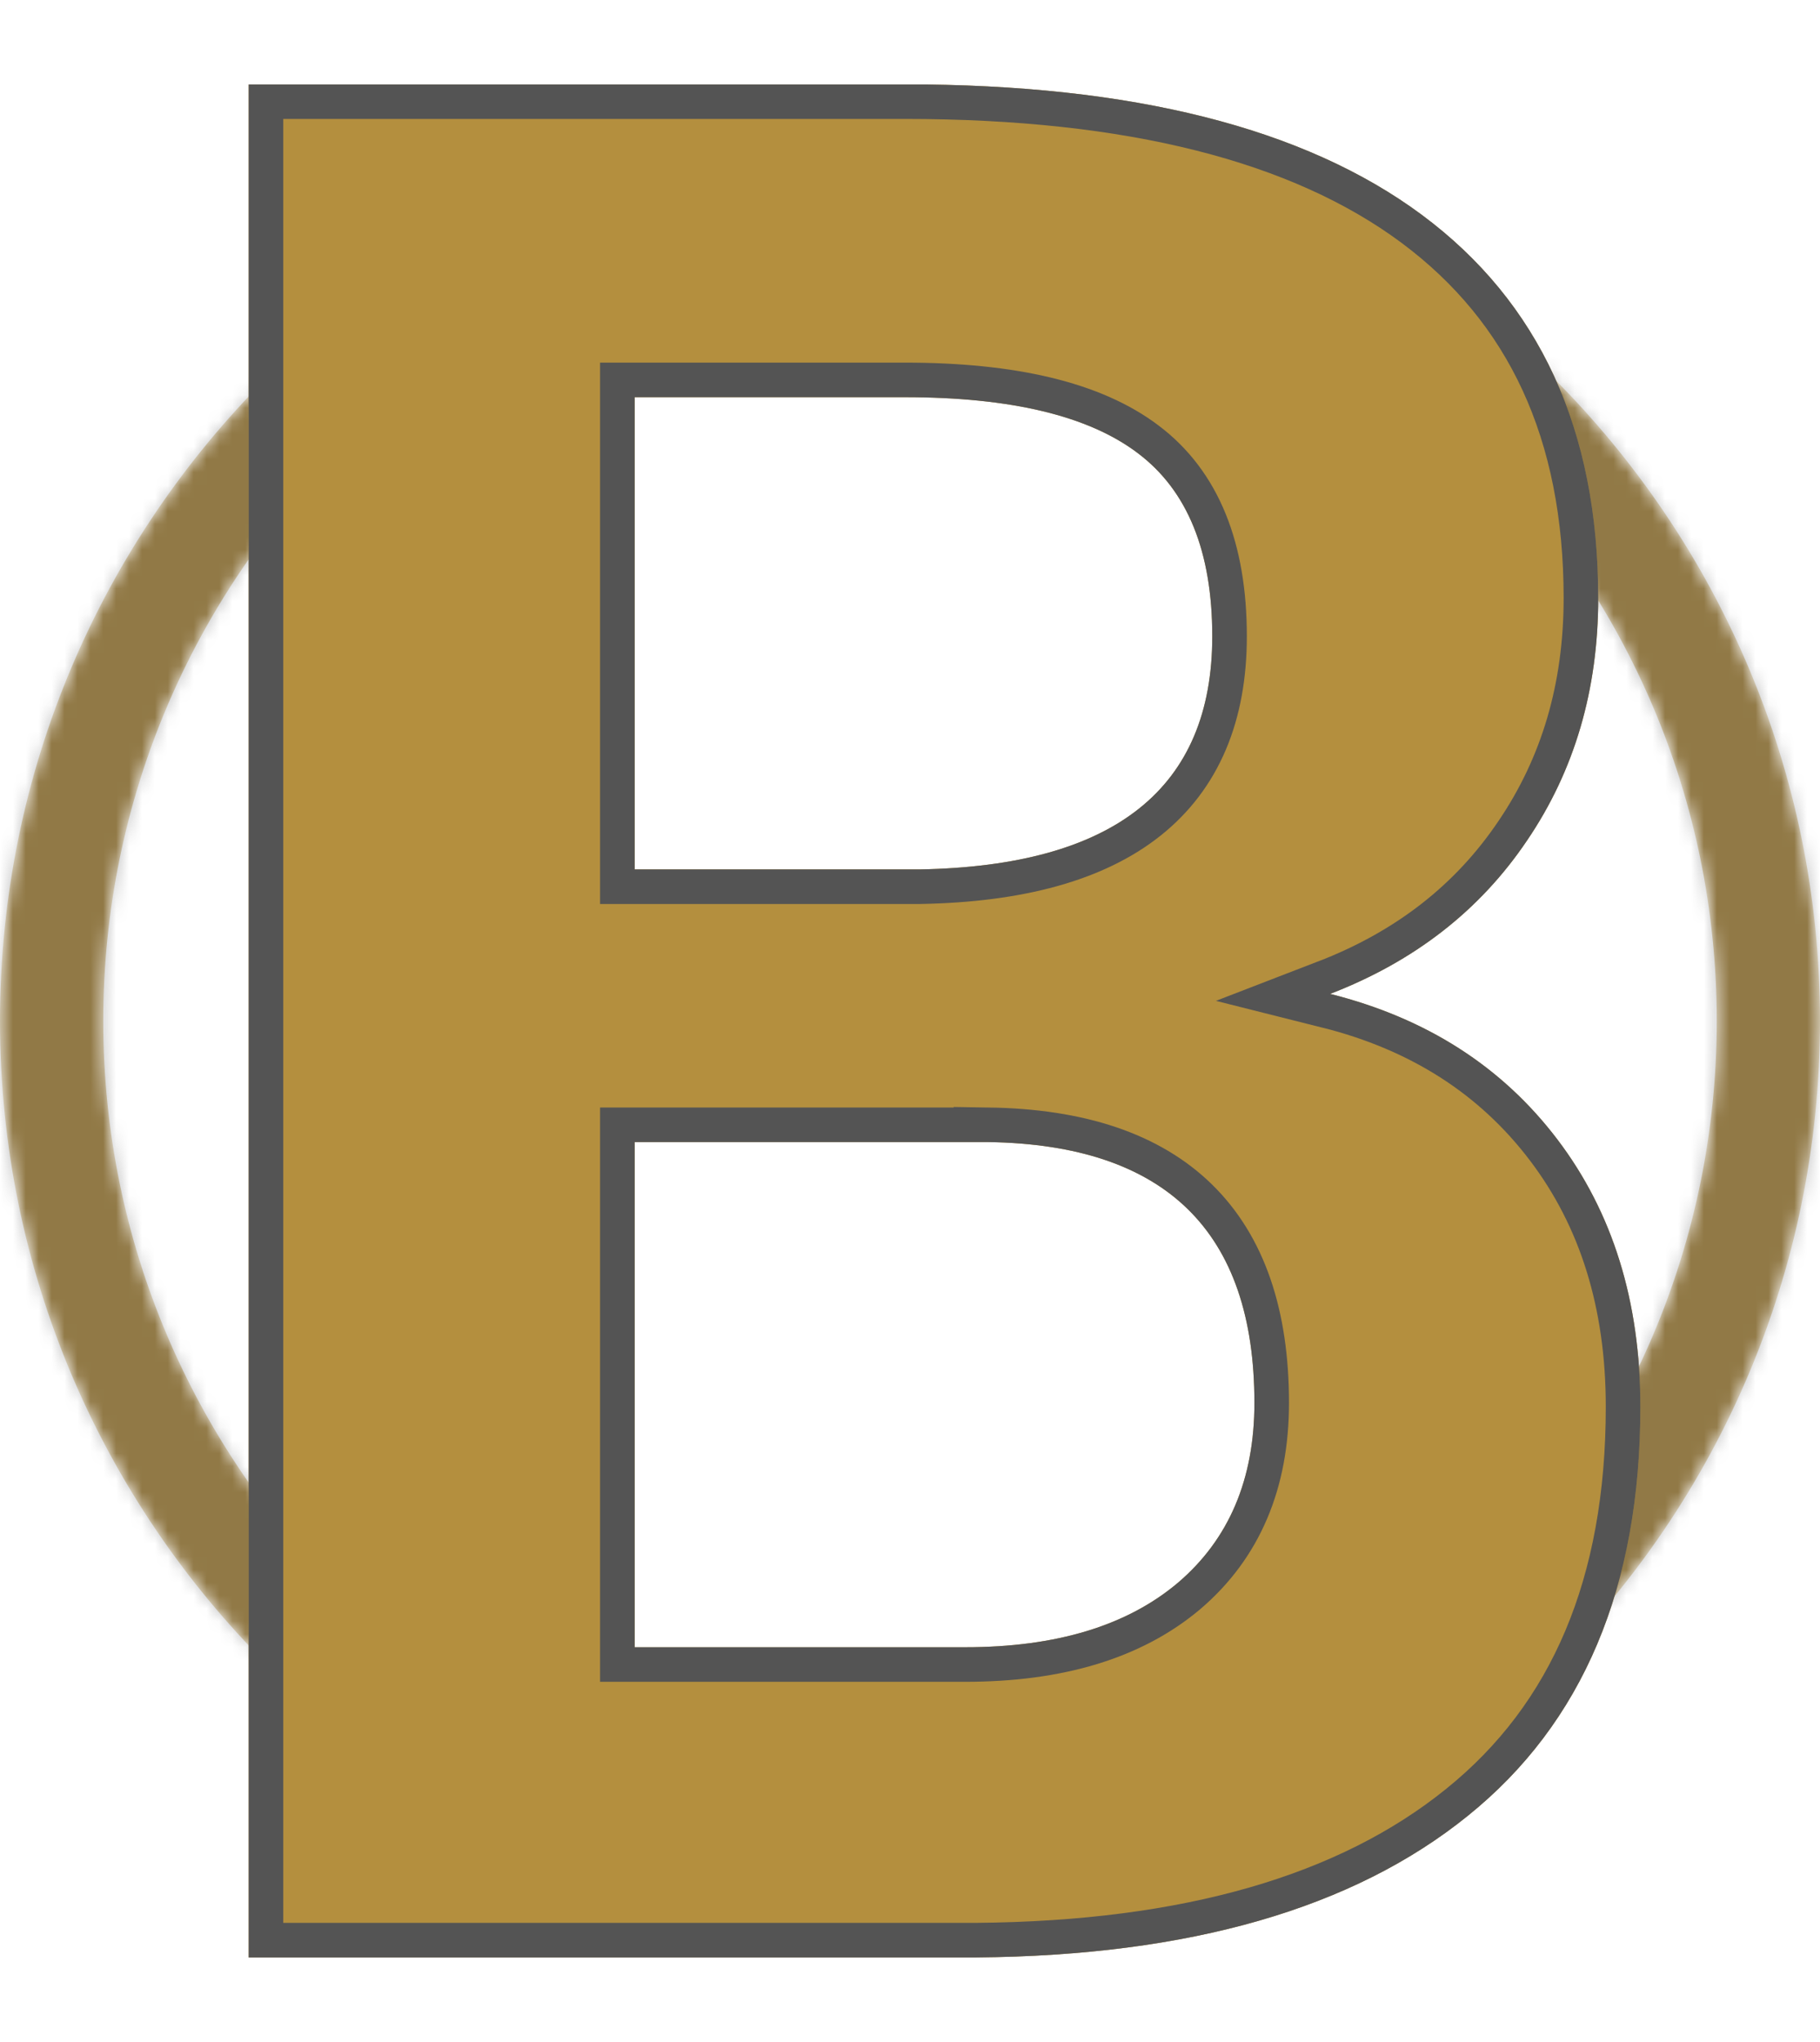
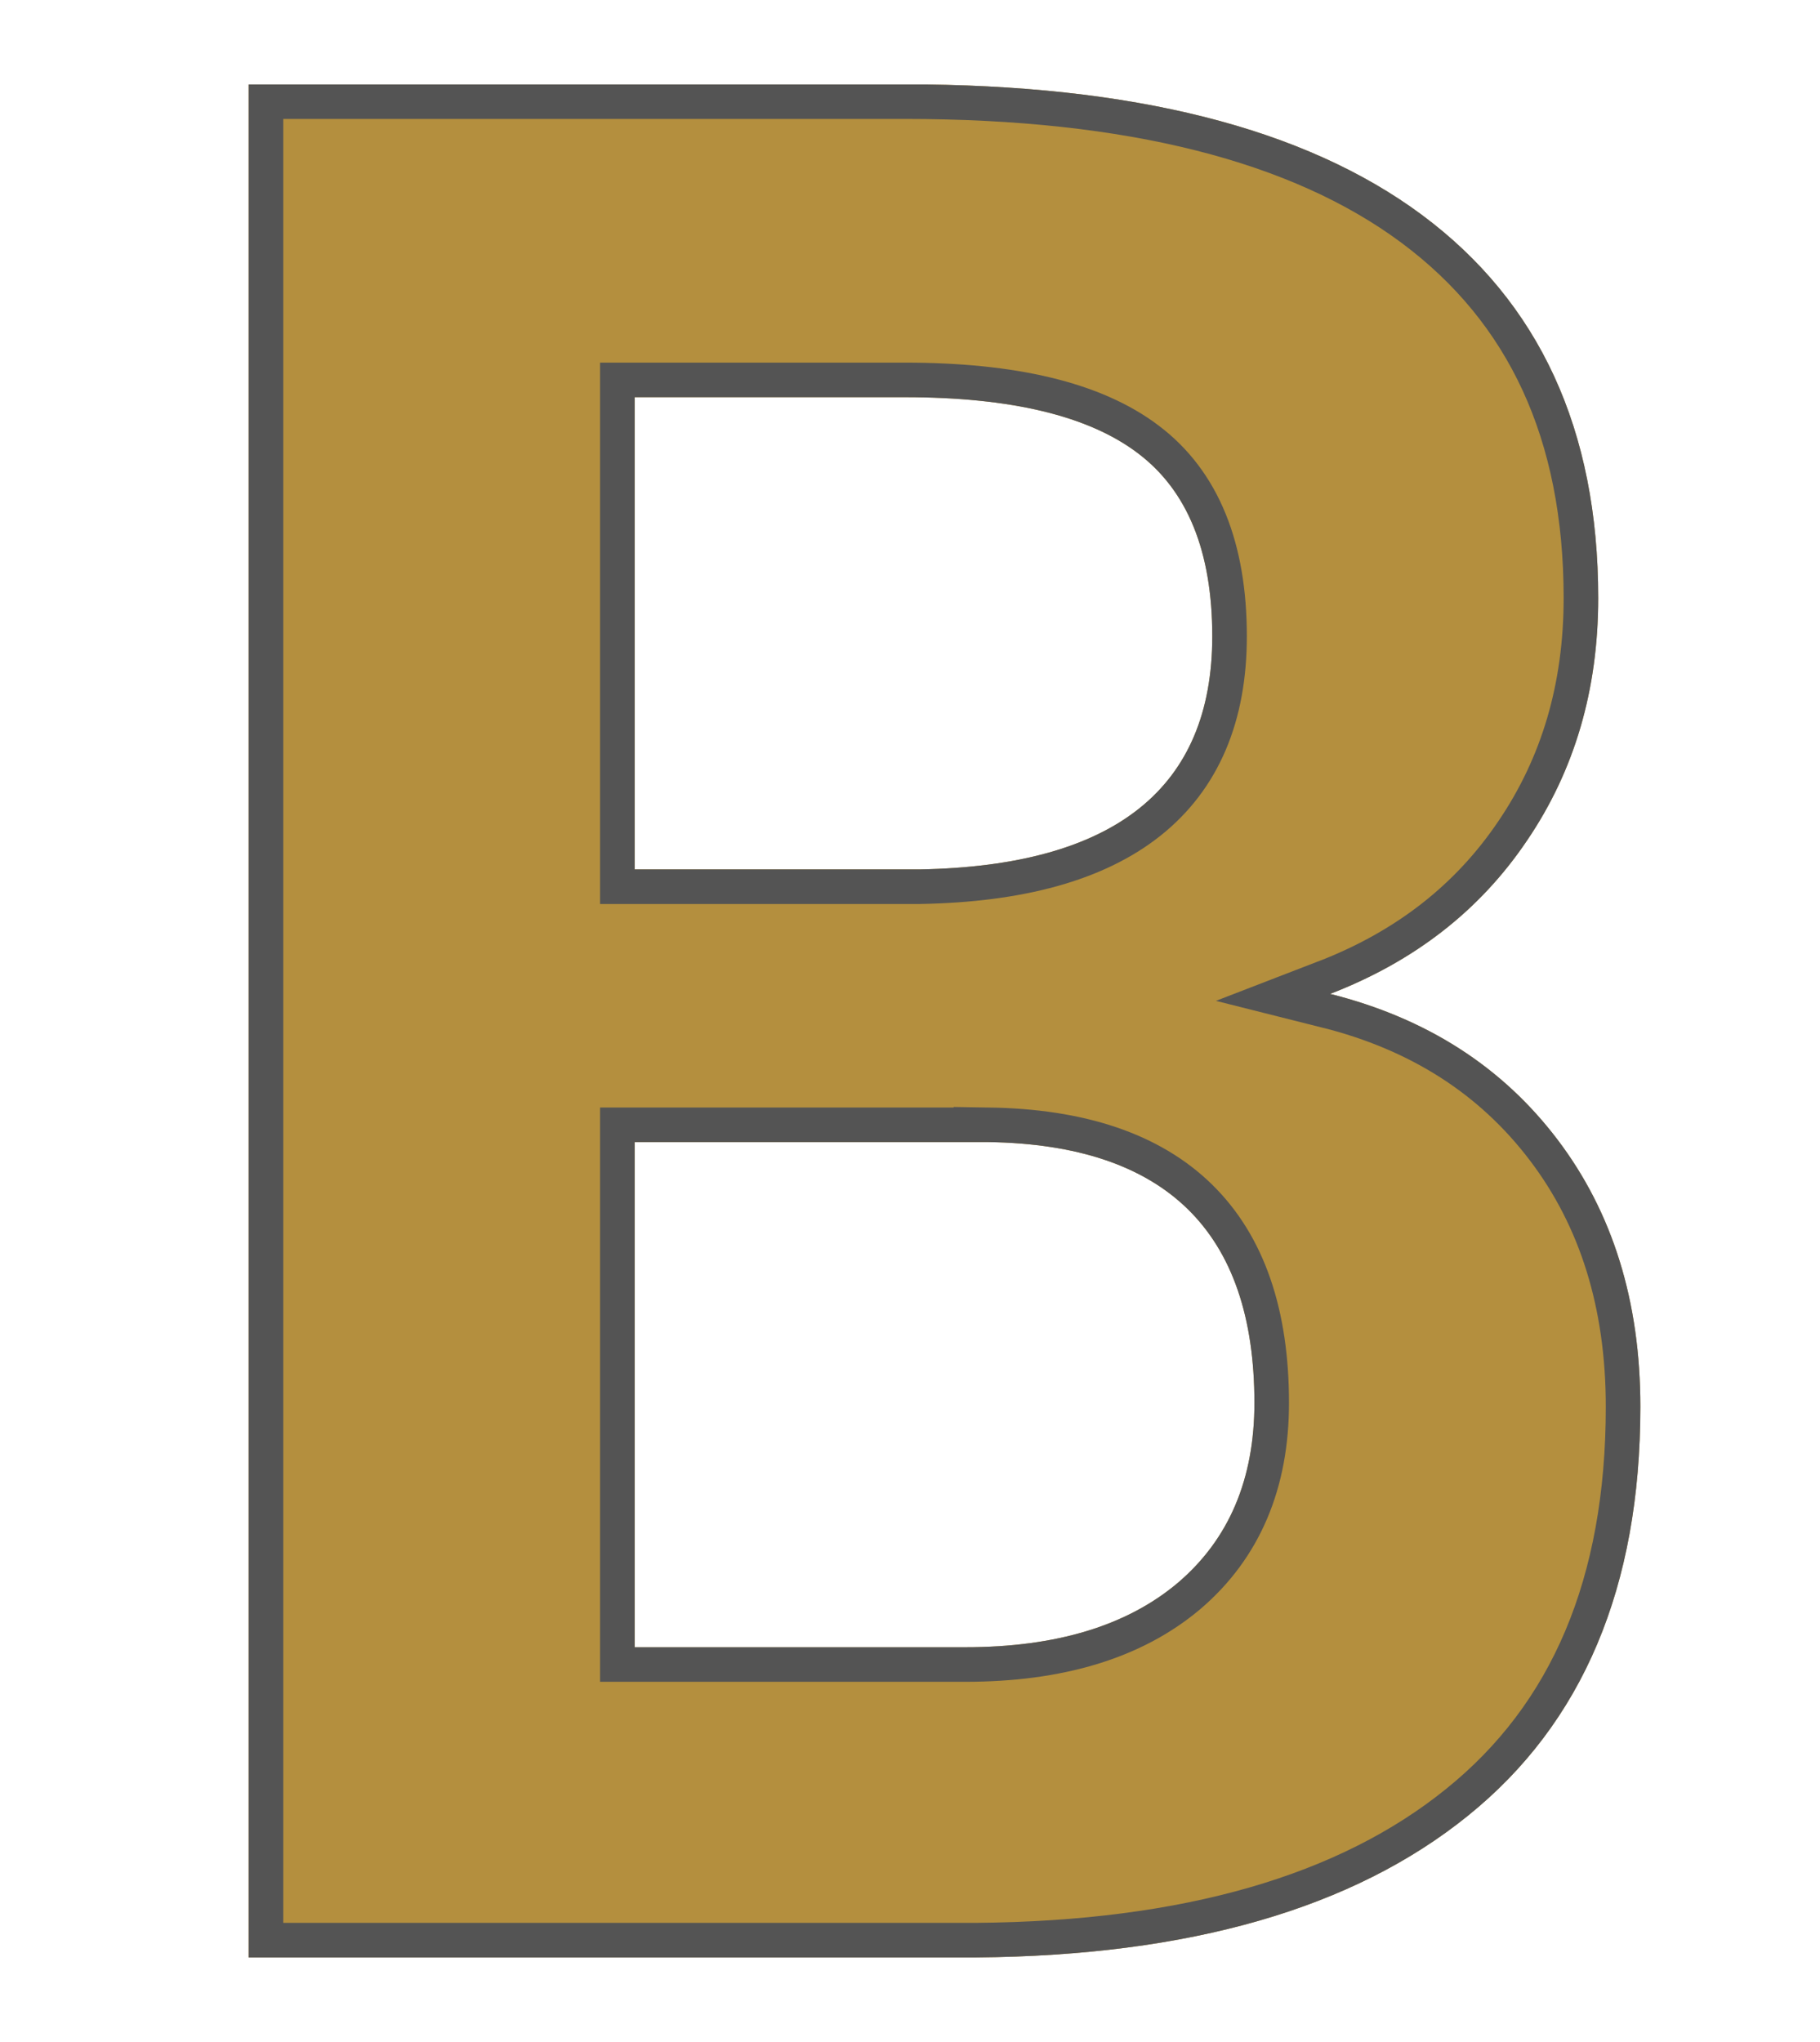
<svg xmlns="http://www.w3.org/2000/svg" xmlns:xlink="http://www.w3.org/1999/xlink" data-bbox="367.958 89.986 258.495 266.04" preserveAspectRatio="none" height="5000" width="4456.499" viewBox="367.958 78.005 258.495 290.021" data-type="ugc">
  <g>
    <defs>
      <filter color-interpolation-filters="sRGB" primitiveUnits="userSpaceOnUse" filterUnits="userSpaceOnUse" id="d370391f-56b5-4b93-a0c3-f2b2511a5a1a" height="290.021" width="221.689" y="78.005" x="391.27">
        <feGaussianBlur stdDeviation="4" in="SourceGraphic" />
        <feOffset result="xH6Q6-7A3aP" />
        <feFlood flood-opacity="1" flood-color="#B48F3E" />
        <feComposite result="mQWD-DlaT6e" operator="in" in2="xH6Q6-7A3aP" />
        <feMerge result="a9-kWE5OW-ff">
          <feMergeNode in="mQWD-DlaT6e" />
          <feMergeNode in="SourceGraphic" />
        </feMerge>
      </filter>
    </defs>
    <svg viewBox="29.5 29.5 141 141" preserveAspectRatio="none" y="93.767" x="367.958" height="258.495" width="258.495">
      <defs>
        <g id="d4e67665-d491-4d91-8370-0d5fbf339c40">
          <defs>
-             <path id="0eb44964-260b-4fe6-8460-93310115ef22" d="M100 170.5c-38.874 0-70.5-31.626-70.5-70.5S61.126 29.5 100 29.5s70.5 31.626 70.5 70.5-31.626 70.5-70.5 70.5zm0-133c-34.463 0-62.5 28.037-62.5 62.5s28.037 62.5 62.5 62.5 62.5-28.037 62.5-62.5-28.037-62.5-62.5-62.5z" />
-           </defs>
+             </defs>
          <mask stroke-width="0" id="53a464ac-a06d-4b56-ae94-b39e509a661c">
            <use xlink:href="#0eb44964-260b-4fe6-8460-93310115ef22" fill="#ffffff" />
          </mask>
          <g mask="url(#53a464ac-a06d-4b56-ae94-b39e509a661c)">
            <use xlink:href="#0eb44964-260b-4fe6-8460-93310115ef22" />
          </g>
        </g>
      </defs>
      <use xlink:href="#d4e67665-d491-4d91-8370-0d5fbf339c40" stroke-width="100%" stroke="#545454" stroke-opacity=".36" fill="#b48f3e" />
    </svg>
    <g filter="url(#d370391f-56b5-4b93-a0c3-f2b2511a5a1a)">
      <svg viewBox="2.539 -28.438 21.133 28.438" preserveAspectRatio="none" y="90.005" x="403.27" height="266.021" width="197.689">
        <defs fill="#b48f3e">
          <path d="M13.59 0H2.54v-28.44h9.96q5.18 0 7.85 1.98 2.68 1.99 2.68 5.82 0 2.09-1.08 3.68-1.07 1.59-2.99 2.33 2.19.55 3.45 2.21 1.26 1.66 1.26 4.06 0 4.1-2.62 6.21Q18.44-.04 13.59 0Zm.18-12.38H8.4v7.67h5.02q2.07 0 3.23-.98 1.16-.99 1.16-2.73 0-3.9-4.04-3.96ZM8.4-23.69v7.17h4.33q4.44-.08 4.44-3.54 0-1.93-1.13-2.78-1.12-.85-3.54-.85H8.4Z" id="738da896-567f-4a10-ace1-a9a1ad4beeb7" />
        </defs>
        <clipPath id="e9cabb79-70f2-4c21-a321-4c4303e66047" fill="#b48f3e">
          <use xlink:href="#738da896-567f-4a10-ace1-a9a1ad4beeb7" />
        </clipPath>
        <g clip-path="url(#e9cabb79-70f2-4c21-a321-4c4303e66047)">
          <use xlink:href="#738da896-567f-4a10-ace1-a9a1ad4beeb7" stroke-width="1.05" stroke="#545454" fill="#b48f3e" />
        </g>
      </svg>
    </g>
  </g>
</svg>